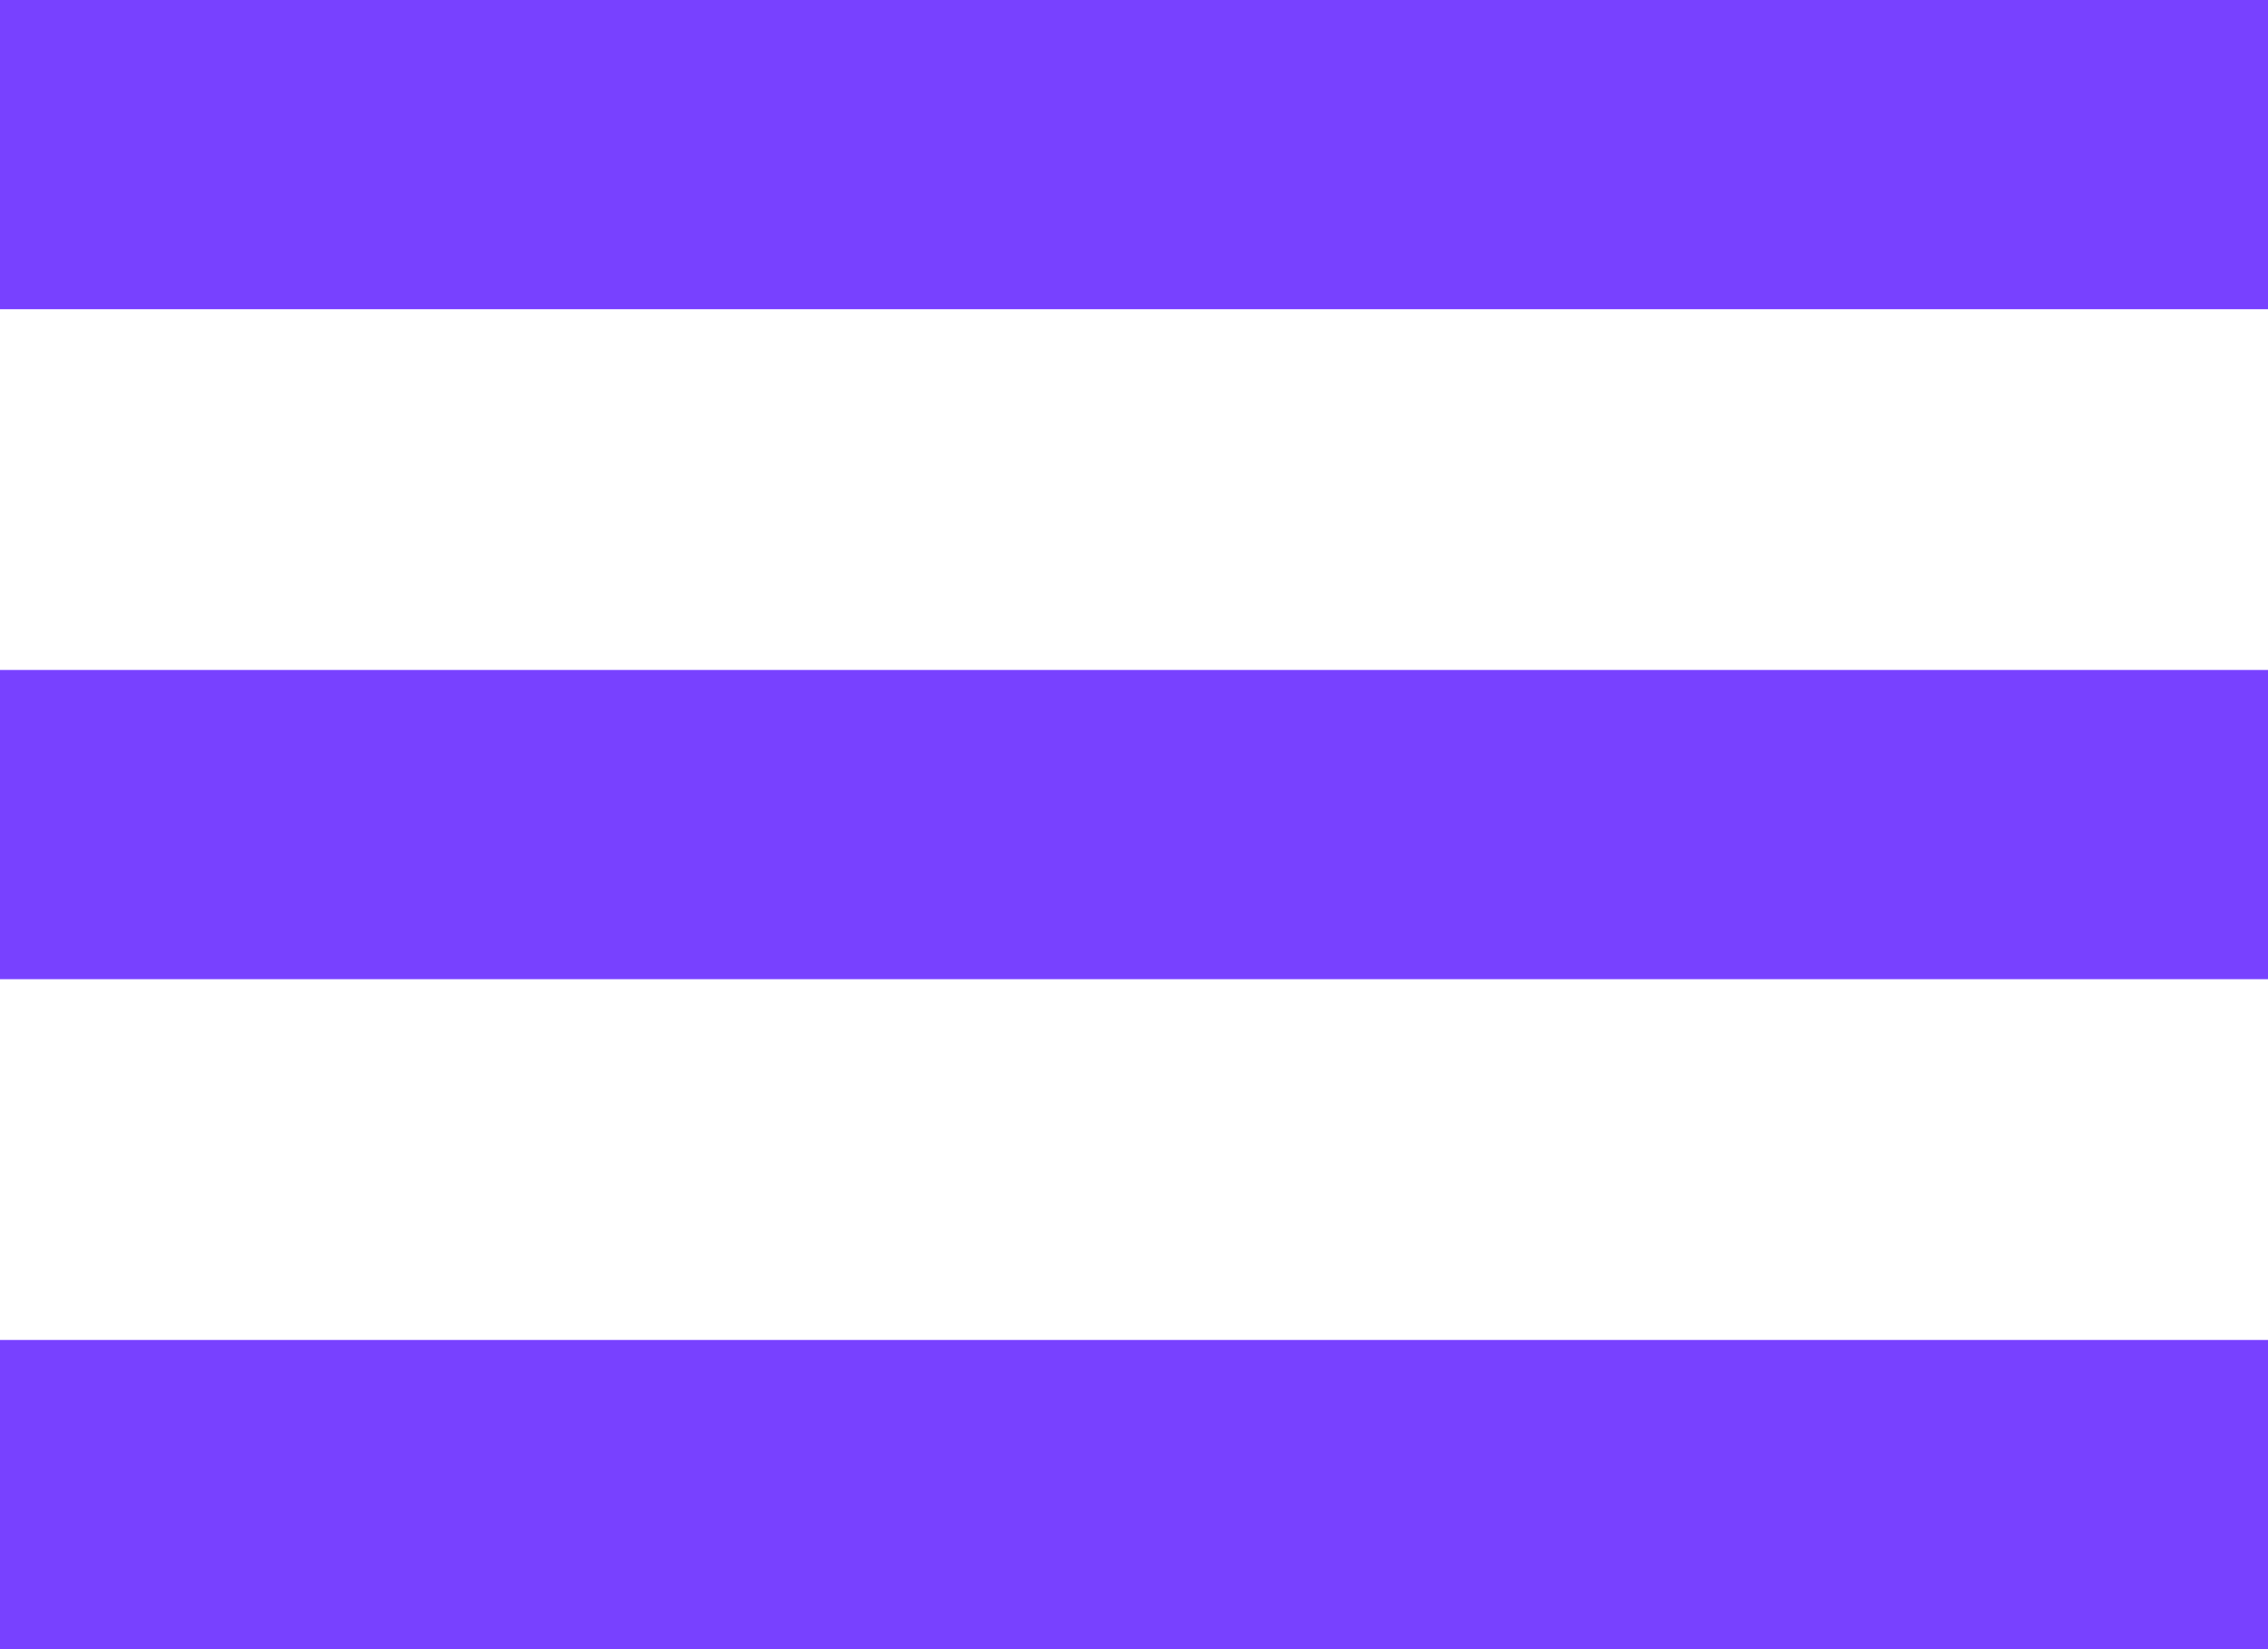
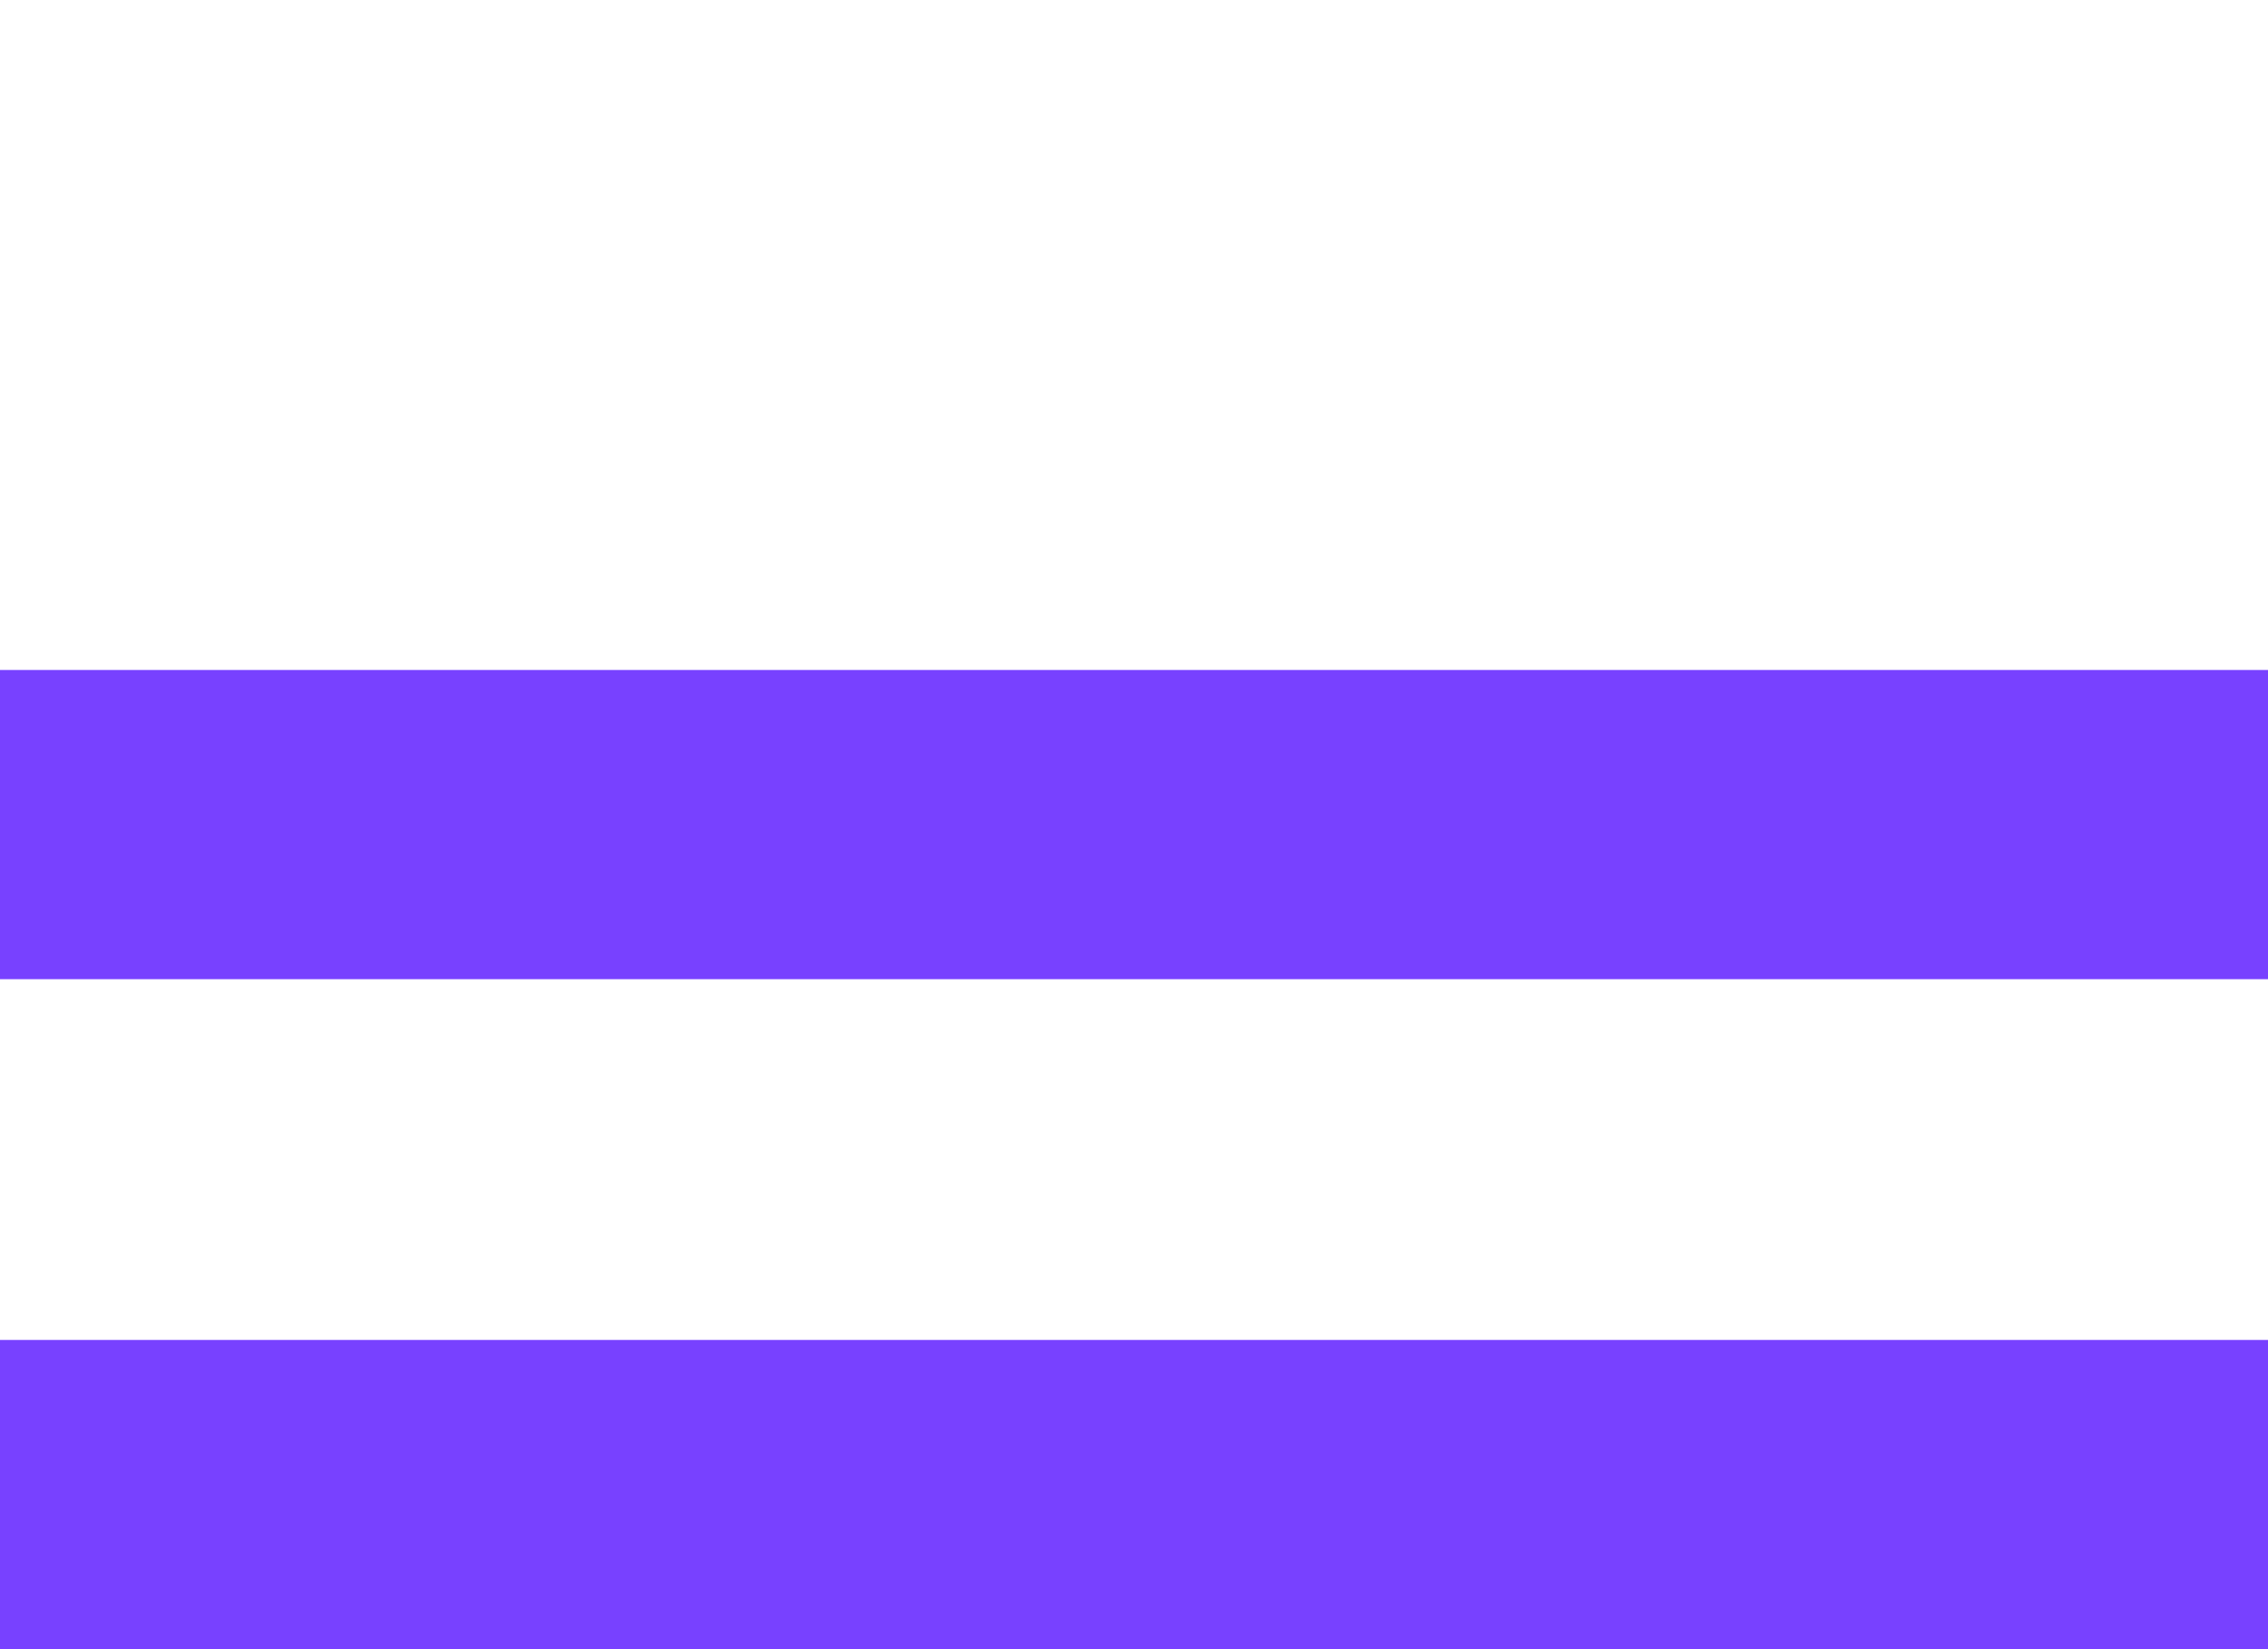
<svg xmlns="http://www.w3.org/2000/svg" width="44px" height="32px" viewBox="0 0 44 32" version="1.1">
  <title>open-menu</title>
  <desc>Created with Sketch.</desc>
  <g id="Page-2" stroke="none" stroke-width="1" fill="none" fill-rule="evenodd">
    <g id="Artboard" transform="translate(-225, -160)" fill="#7841FF">
      <g id="open-menu" transform="translate(225, 160)">
-         <rect id="Rectangle" x="0" y="0" width="44" height="6" />
        <rect id="Rectangle-Copy" x="0" y="13" width="44" height="6" />
        <rect id="Rectangle-Copy-2" x="0" y="26" width="44" height="6" />
      </g>
    </g>
  </g>
</svg>